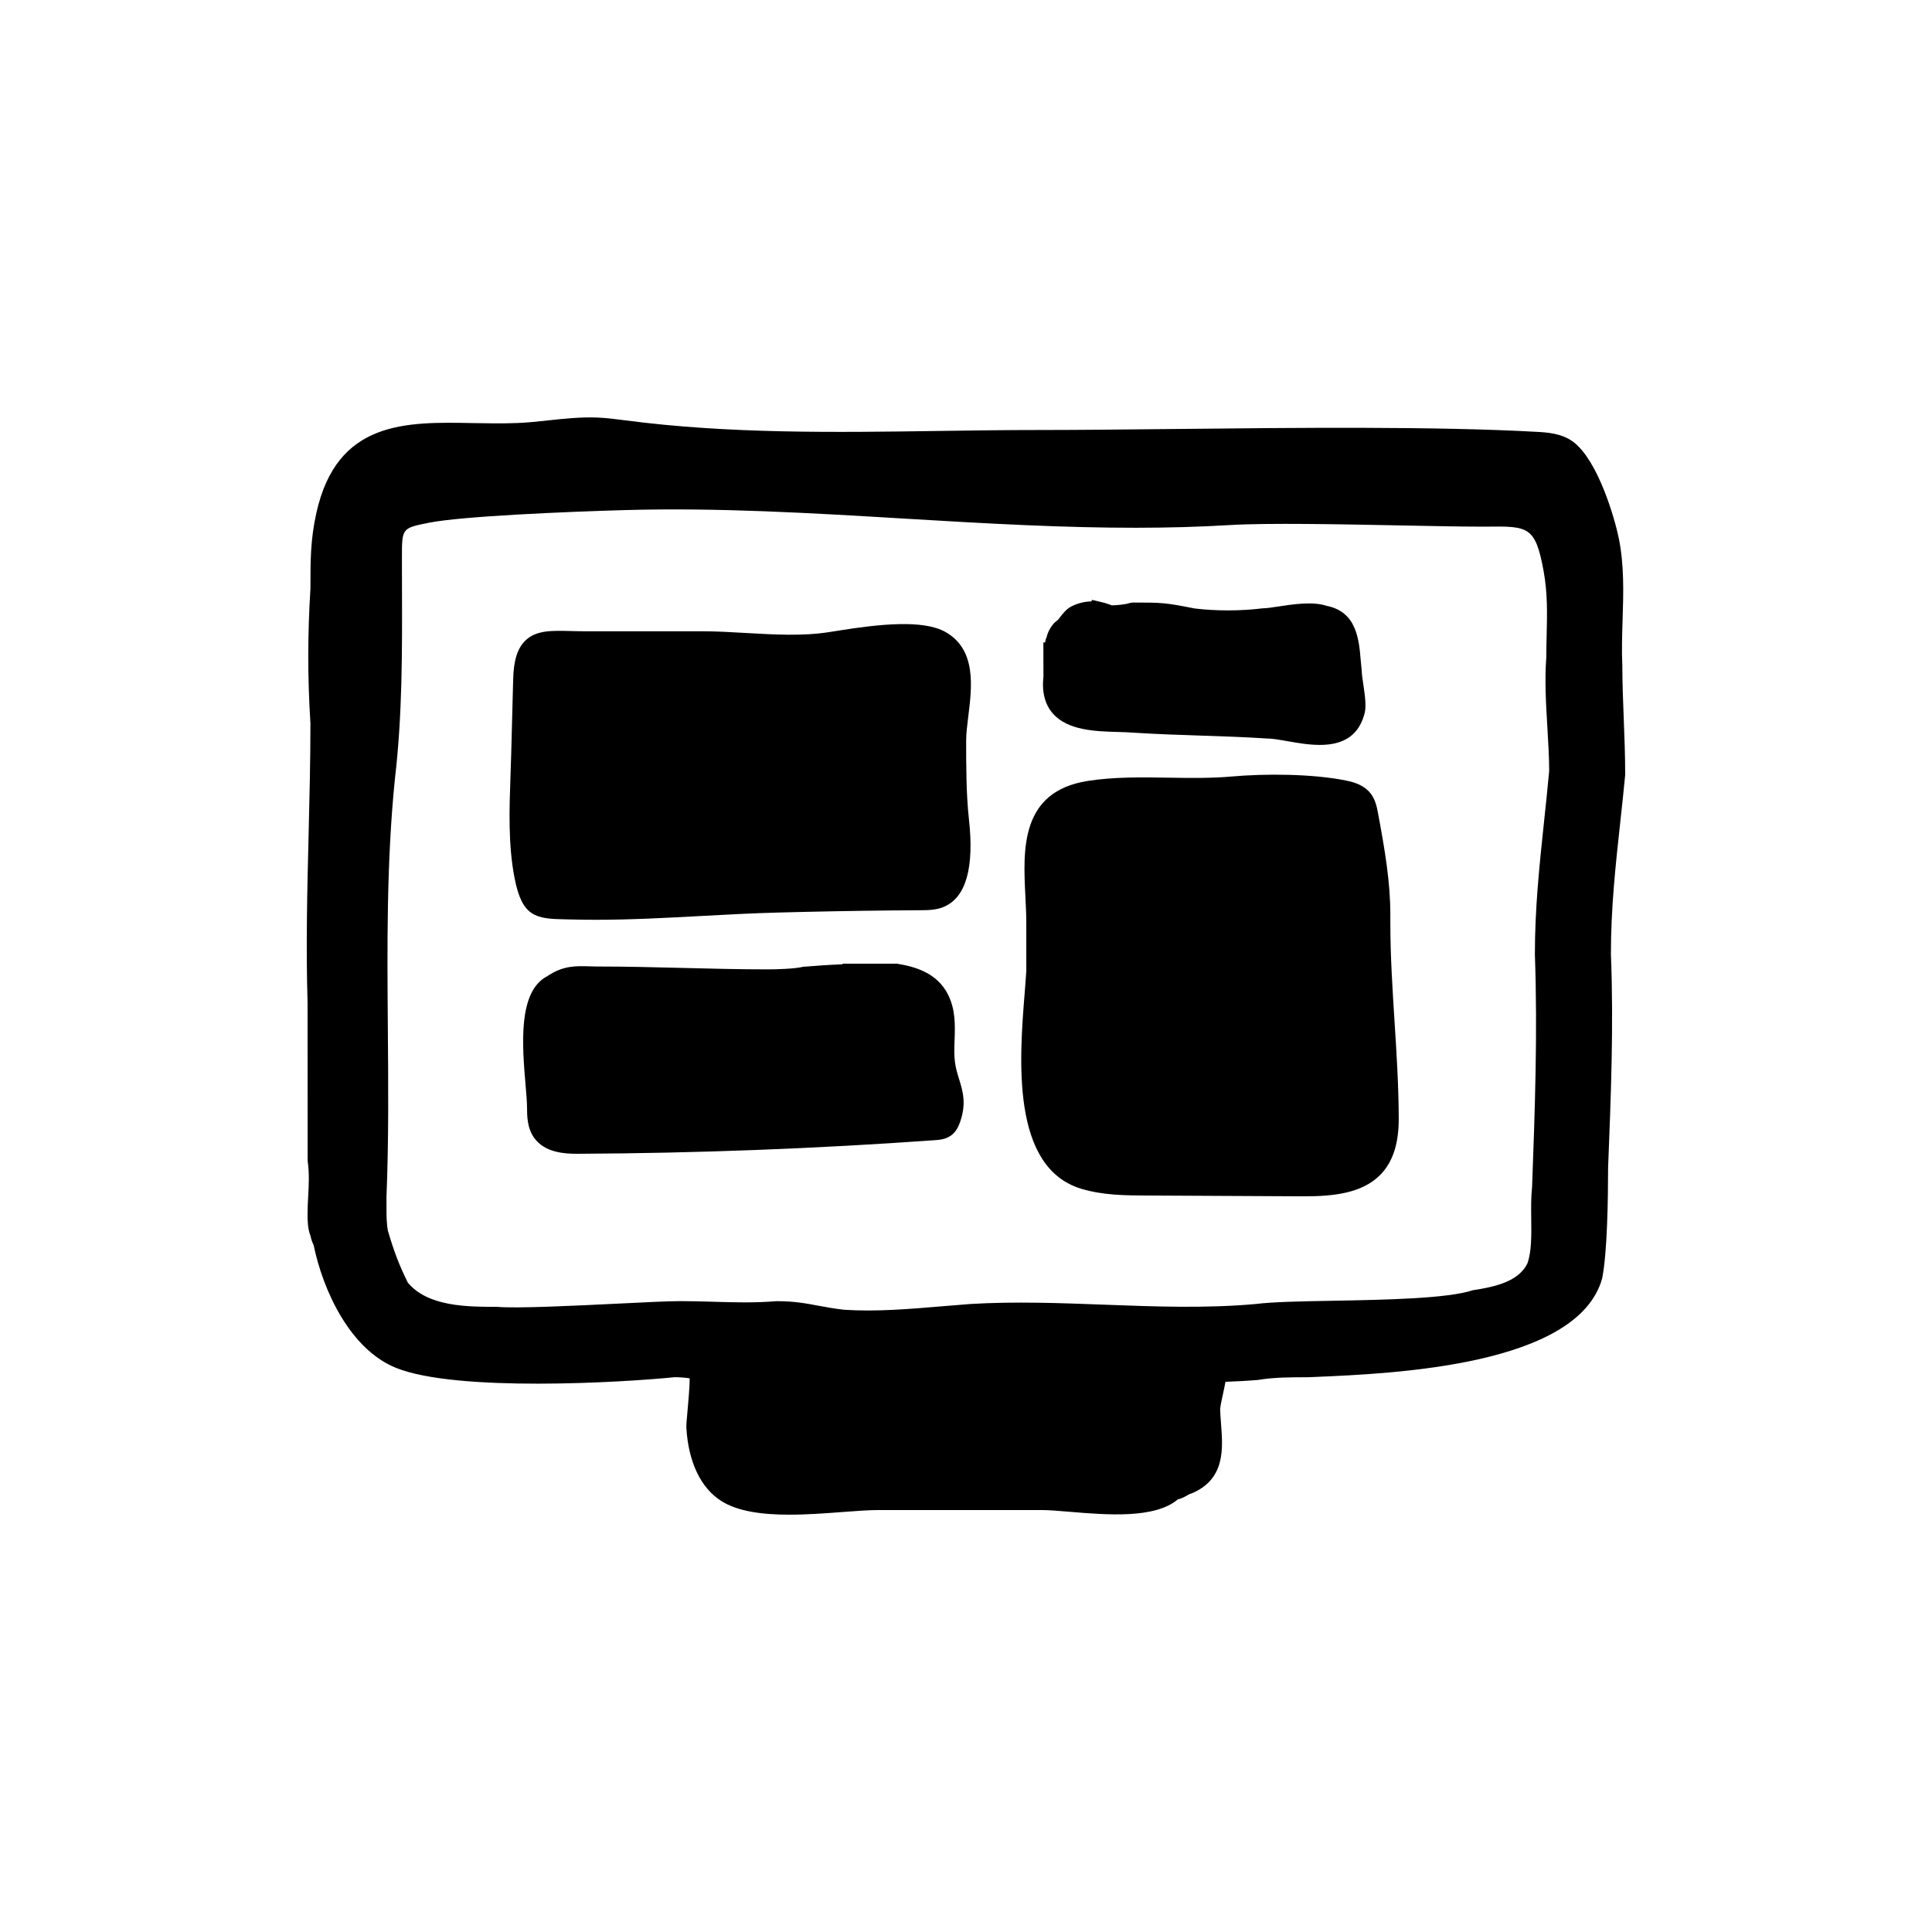
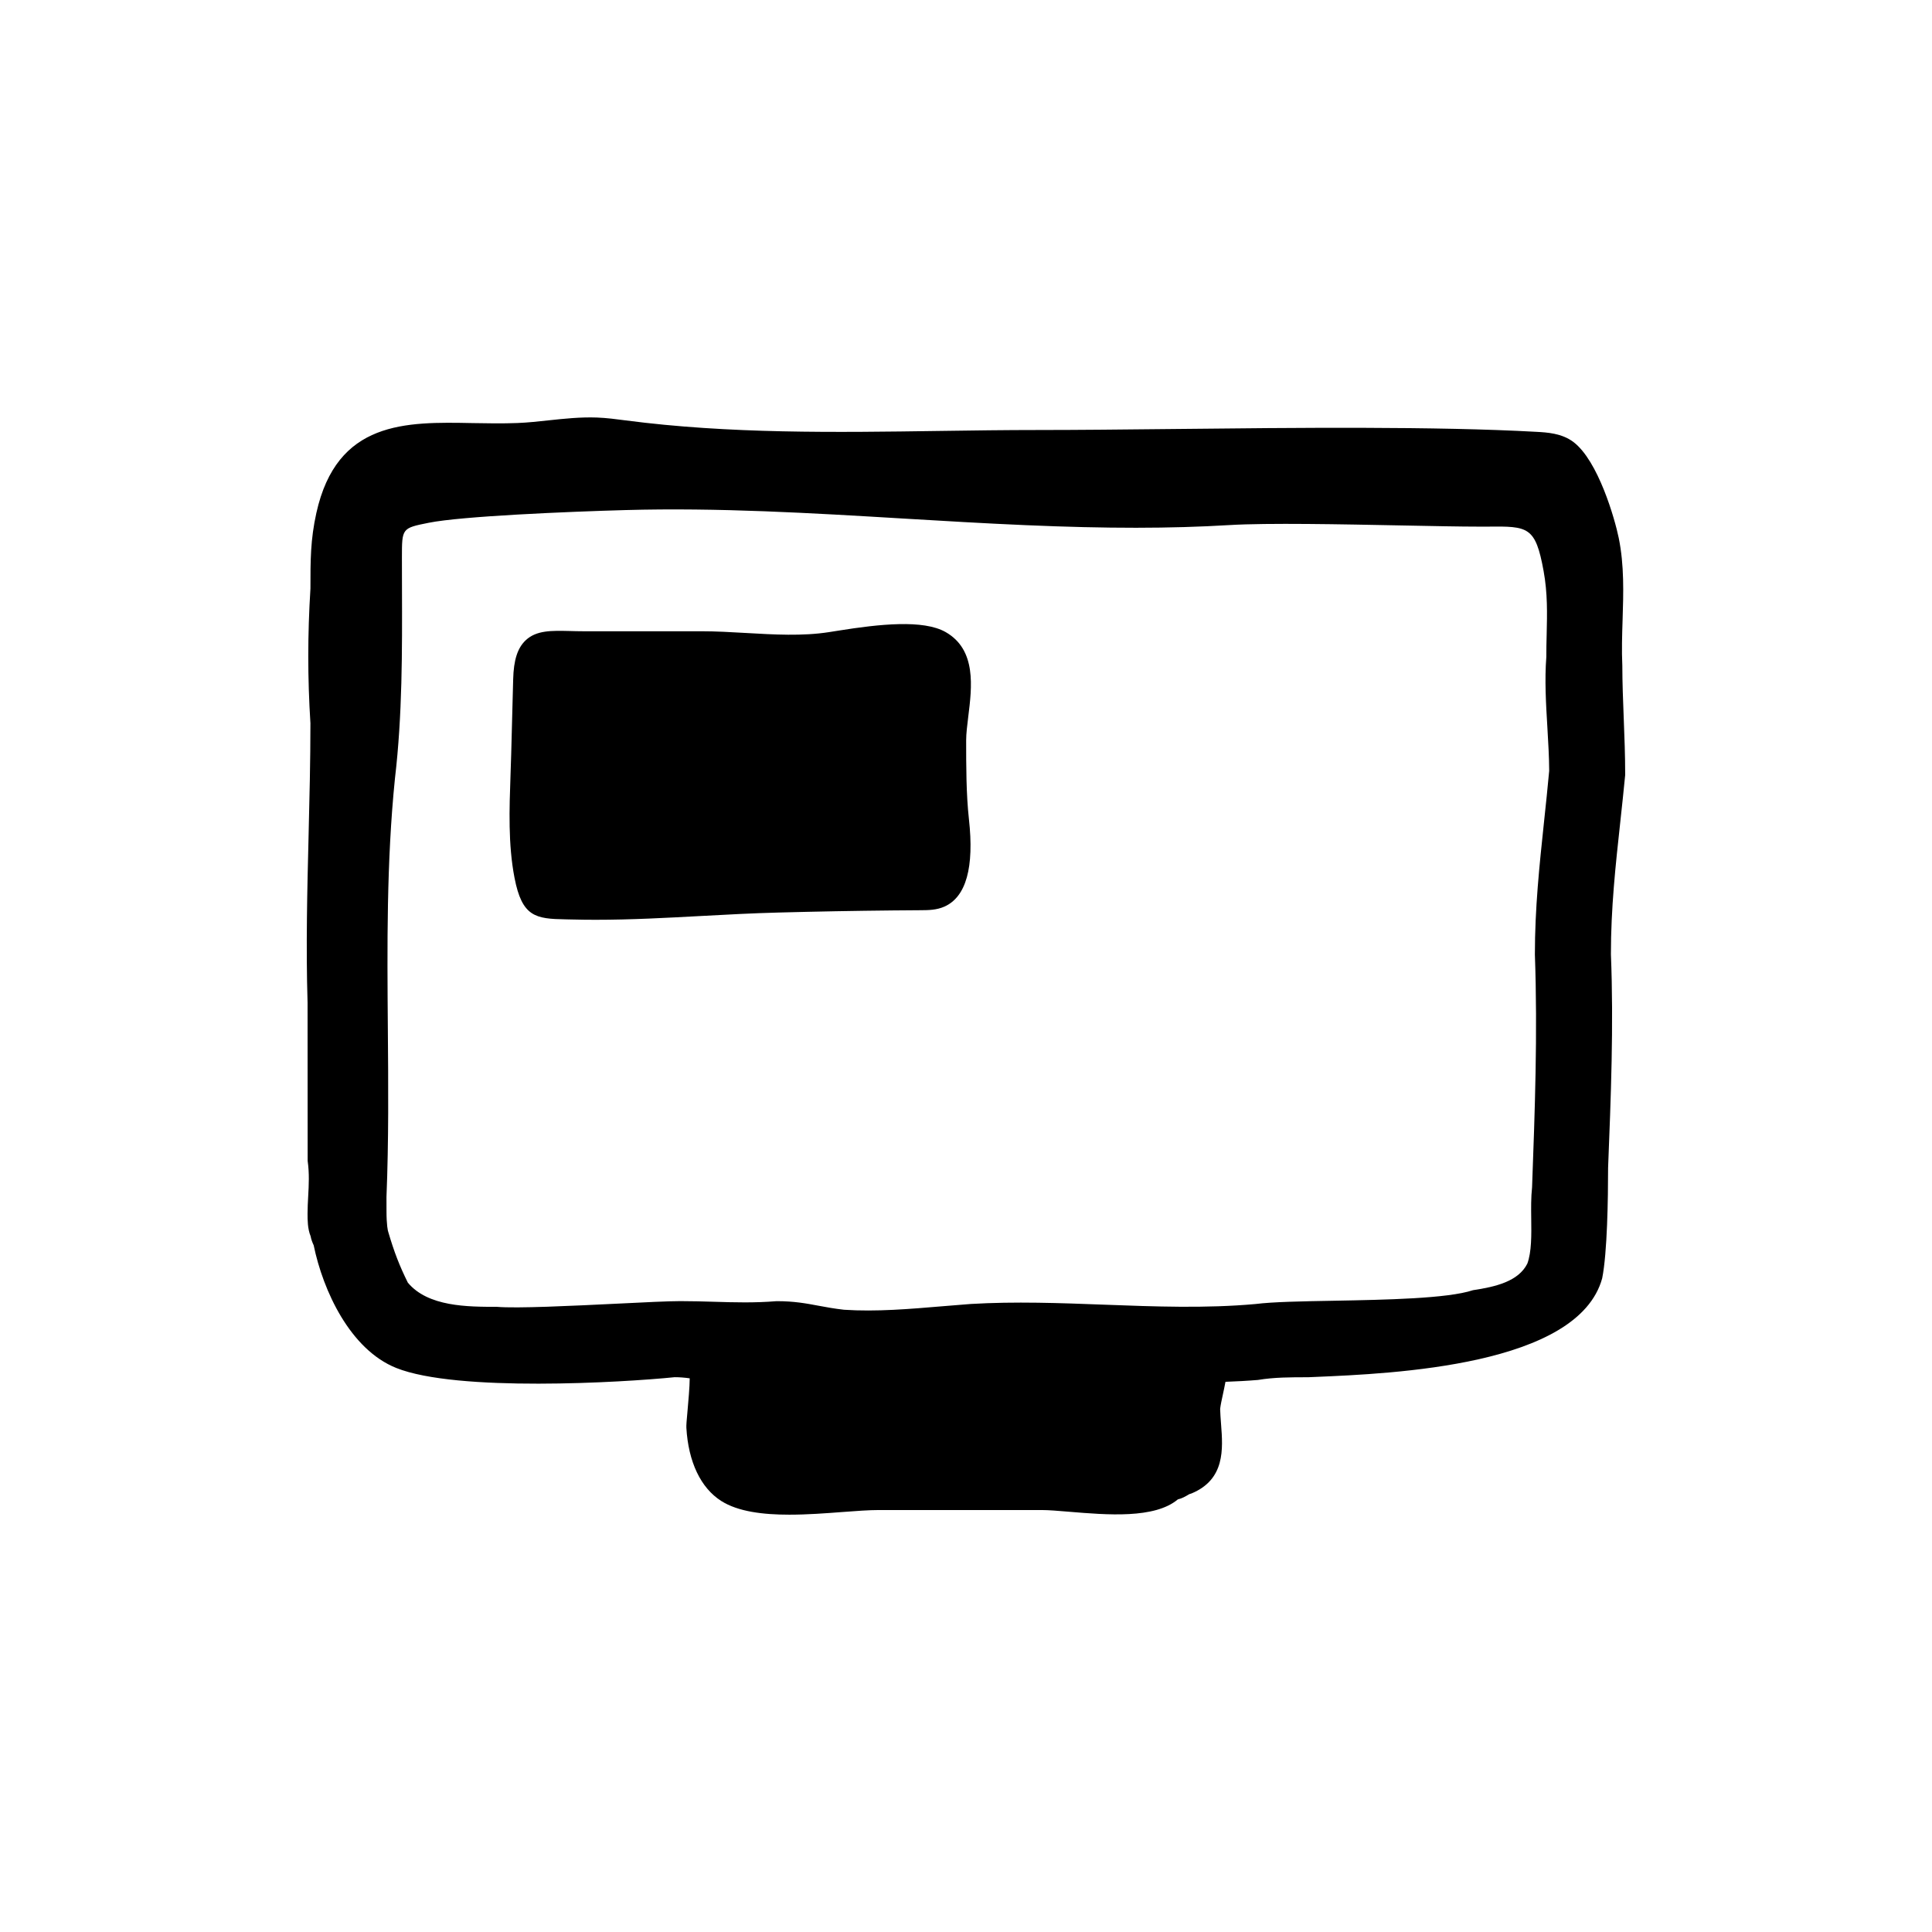
<svg xmlns="http://www.w3.org/2000/svg" fill="#000000" width="800px" height="800px" version="1.1" viewBox="144 144 512 512">
  <g>
    <path d="m574.3 334.22c-0.18-4.684-0.363-9.273-0.367-13.805-0.188-3.996-0.059-8.133 0.07-12.141 0.227-7.117 0.457-14.484-1.027-21.738-1.027-5.004-5.426-20.414-11.992-25.391-3.059-2.332-6.992-2.551-9.855-2.707-26.477-1.477-63.586-1.098-96.332-0.746-12.918 0.133-25.102 0.262-35.578 0.262-8.742 0-17.527 0.121-26.32 0.25-27.398 0.395-55.742 0.797-83.145-2.801-2.453-0.324-4.996-0.656-7.57-0.754-4.309-0.156-8.613 0.297-12.766 0.742-2.766 0.301-5.531 0.605-8.305 0.711-3.984 0.156-7.996 0.086-11.875 0.016-17.73-0.348-35.969-0.66-41.402 23.836-1.57 7.07-1.57 12.57-1.566 20.031-0.762 12.227-0.762 23.613-0.004 35.676 0 9.965-0.246 19.973-0.484 29.652-0.359 14.488-0.727 29.473-0.273 44.406l0.023 41.918c0.473 3.316 0.309 6.402 0.141 9.387-0.086 1.562-0.168 3.082-0.168 4.613 0 1.613 0 4 0.812 5.969 0.141 0.855 0.516 1.77 0.812 2.402 2.473 12.02 9.652 27.617 21.875 32.512 16.055 6.43 59.93 3.856 73.777 2.449 1.281 0 2.621 0.102 4 0.297 0 2.18-0.379 6.352-0.578 8.59-0.238 2.578-0.344 3.848-0.309 4.5 0.523 9.07 3.812 15.965 9.246 19.418 4.465 2.836 11.094 3.629 18.043 3.629 4.746 0 9.645-0.367 14.098-0.707 3.598-0.273 7.004-0.523 9.617-0.523h43.145c1.859 0 4.375 0.211 7.215 0.449 10.184 0.852 22.754 1.891 28.887-3.273 1.082-0.242 2-0.781 2.664-1.168 0.133-0.082 0.258-0.152 0.367-0.215l0.594-0.191c8.941-3.727 8.324-11.801 7.828-18.285-0.109-1.508-0.23-3.008-0.25-4.133 0.141-1.145 0.434-2.449 0.734-3.844 0.23-1.074 0.473-2.195 0.676-3.32 2.828-0.109 5.656-0.246 8.602-0.492 4.324-0.719 8.629-0.719 13.297-0.719l1.719-0.074c20.898-0.887 69.832-2.957 76.215-26.133 1.367-6.793 1.566-21.219 1.57-29.297 0.734-18.566 1.508-37.762 0.746-56.594 0-12.223 1.215-23.398 2.504-35.227 0.434-4.027 0.875-8.062 1.266-12.141l0.012-0.242c0.004-5.066-0.195-10.109-0.387-15.055zm-327.88 126.98c0.605-14.883 0.484-29.988 0.363-44.594-0.176-21.766-0.359-44.273 1.883-66.305 1.977-16.742 1.918-33.887 1.863-50.465l-0.016-8.113c0-7.758 0-7.758 7.09-9.18 8.758-1.762 36.918-2.949 52.176-3.371 24.488-0.684 49.367 0.797 73.434 2.238 10.848 0.645 21.695 1.293 32.543 1.758 21.723 0.934 38.395 0.922 54.07-0.02 10.152-0.609 29.875-0.211 45.73 0.102 8.125 0.16 15.492 0.312 20.582 0.312l2.156-0.004c10.676-0.105 12.625-0.059 14.773 11.75 1.078 5.93 0.945 11.199 0.816 16.777-0.051 1.996-0.102 4.039-0.09 5.992-0.473 6.09-0.098 12.453 0.273 18.602 0.23 3.926 0.473 7.992 0.484 11.594-0.414 4.551-0.883 8.984-1.352 13.371-1.254 11.844-2.438 23.023-2.438 35.312 0.75 21.004-0.012 41.641-0.742 61.598l-0.004 0.105c-0.293 2.676-0.258 5.535-0.223 8.297 0.059 4.336 0.109 8.82-1.031 11.914-2.348 4.699-8.379 6.144-14.41 7.043-6.715 2.238-23.332 2.543-36.676 2.793-8.777 0.156-16.355 0.297-20.938 0.871-13.156 1.195-26.809 0.676-40.02 0.18-11.668-0.441-23.73-0.891-35.508-0.188-2.352 0.172-4.777 0.371-7.254 0.586-8.727 0.734-17.758 1.516-26.289 0.941-2.574-0.289-4.707-0.684-6.731-1.062-3.34-0.625-6.492-1.211-11.039-1.211h-0.102c-5.84 0.48-11.055 0.328-16.574 0.16-2.871-0.086-5.805-0.172-8.918-0.172-3.152 0-9.477 0.312-16.801 0.676-11.84 0.574-26.574 1.301-31.852 0.836-7.703 0-18.223 0-23.566-6.41-2.207-4.453-3.621-8.102-5.164-13.352-0.137-0.309-0.492-1.918-0.492-5.68z" />
    <path d="m293.93 387.64 1.949 0.039c1.996 0.051 3.988 0.074 5.981 0.074 9.473 0 18.859-0.516 27.98-1.008 6.75-0.367 13.523-0.734 20.367-0.91l7.578-0.188c10.121-0.23 20.242-0.371 30.359-0.43 1.812-0.012 4.082-0.023 6.184-0.977 5.703-2.578 7.871-10.367 6.449-23.148-0.734-6.664-0.734-14.219-0.734-20.887 0-1.777 0.273-3.961 0.555-6.266 0.984-7.894 2.207-17.73-5.969-22.418-5.926-3.402-17.668-2.117-28.363-0.406l-2.559 0.402c-6.984 1.098-14.609 0.66-22 0.23-3.898-0.227-7.934-0.457-11.812-0.457h-31.316c-1.266 0-2.457-0.035-3.582-0.066-4.758-0.109-8.836-0.242-11.695 2.465-2.156 2.047-3.176 5.234-3.305 10.348l-0.52 19.746c-0.047 1.828-0.109 3.684-0.18 5.562-0.316 9.047-0.656 18.402 1.055 27.281 2.004 10.391 5.609 10.879 13.578 11.012z" />
-     <path d="m397.09 425.62c-0.262-1.891-0.191-3.875-0.117-5.977 0.137-3.953 0.281-8.047-1.738-12.07-2.922-5.836-8.922-7.453-13.586-8.191h-14.359l-0.004 0.168c-3.375 0.133-6.781 0.348-10.434 0.66-2.223 0.559-7.406 0.684-9.211 0.684-7.535 0-15.07-0.188-22.605-0.379-7.578-0.188-15.16-0.379-22.738-0.379-0.754 0-1.473-0.02-2.156-0.047-3.551-0.109-6.906-0.215-11.082 2.594-7.883 4.051-6.664 18.438-5.773 28.949 0.195 2.336 0.371 4.359 0.379 5.793 0.012 2.332 0.023 5.527 1.91 8.148 2.856 3.965 8.238 4.191 11.25 4.191h0.586c31.379-0.152 63.129-1.367 94.391-3.606 1.145-0.086 2.867-0.207 4.316-1.305 1.301-0.977 1.918-2.394 2.316-3.516 1.723-4.926 0.707-8.227-0.289-11.422-0.43-1.41-0.836-2.742-1.055-4.297z" />
-     <path d="m430.56 459.04c5.727 1.727 11.617 1.758 17.316 1.785l41.105 0.211h0.621c7.602 0 15.227-0.742 20.094-5.598 3.371-3.359 4.996-8.266 4.984-14.992-0.02-8.652-0.578-17.383-1.117-25.832-0.543-8.543-1.109-17.375-1.109-26.047v-2.266c0-8.641-1.492-17.312-3.289-26.93-0.328-1.773-0.762-3.633-2.035-5.211-1.723-2.121-4.293-2.871-6.332-3.289-8.953-1.844-21.723-1.867-30.383-1.09-5.32 0.48-11.055 0.395-16.605 0.312-7.203-0.117-14.672-0.227-21.609 0.871-17.855 2.828-17.086 18.199-16.465 30.555 0.121 2.387 0.242 4.762 0.242 7.031l0.004 12.699c-0.105 1.777-0.266 3.797-0.441 5.984-1.379 17.289-3.688 46.188 15.02 51.805z" />
-     <path d="m423 333.07c3.953 4.543 11.371 4.746 17.332 4.914 1.57 0.047 3.059 0.086 4.379 0.203l0.07 0.004c5.977 0.371 11.758 0.562 17.453 0.75 5.836 0.191 11.566 0.379 17.473 0.766 1.461 0 3.465 0.352 5.586 0.73 2.527 0.441 5.531 0.973 8.457 0.973 5.082 0 9.949-1.586 11.77-7.961 0.629-1.883 0.297-4.594-0.246-8.223-0.191-1.281-0.379-2.43-0.398-3.465-0.109-0.918-0.191-1.863-0.273-2.82-0.449-5.406-1.062-12.809-8.988-14.375-3.68-1.23-8.801-0.453-12.922 0.172-1.551 0.238-2.883 0.453-4.062 0.473-5.809 0.73-12.465 0.727-18.086 0.031-7.801-1.562-8.77-1.562-16.359-1.562l-0.797 0.125c-1.316 0.438-3.531 0.586-4.734 0.621-0.383-0.152-0.82-0.309-1.258-0.438-0.484-0.16-0.961-0.312-1.309-0.371-1.414-0.371-2.727-0.645-2.727-0.645l-0.102 0.398c-1.828 0.035-3.613 0.484-5.309 1.328-1.316 0.656-2.289 1.914-3.148 3.023-0.137 0.176-0.262 0.344-0.383 0.5l-0.902 0.734c-0.918 0.906-1.855 2.488-2.156 3.914-0.223 0.441-0.336 0.918-0.402 1.391h-0.453l0.016 9.043c-0.453 4.074 0.383 7.359 2.481 9.766z" />
  </g>
</svg>